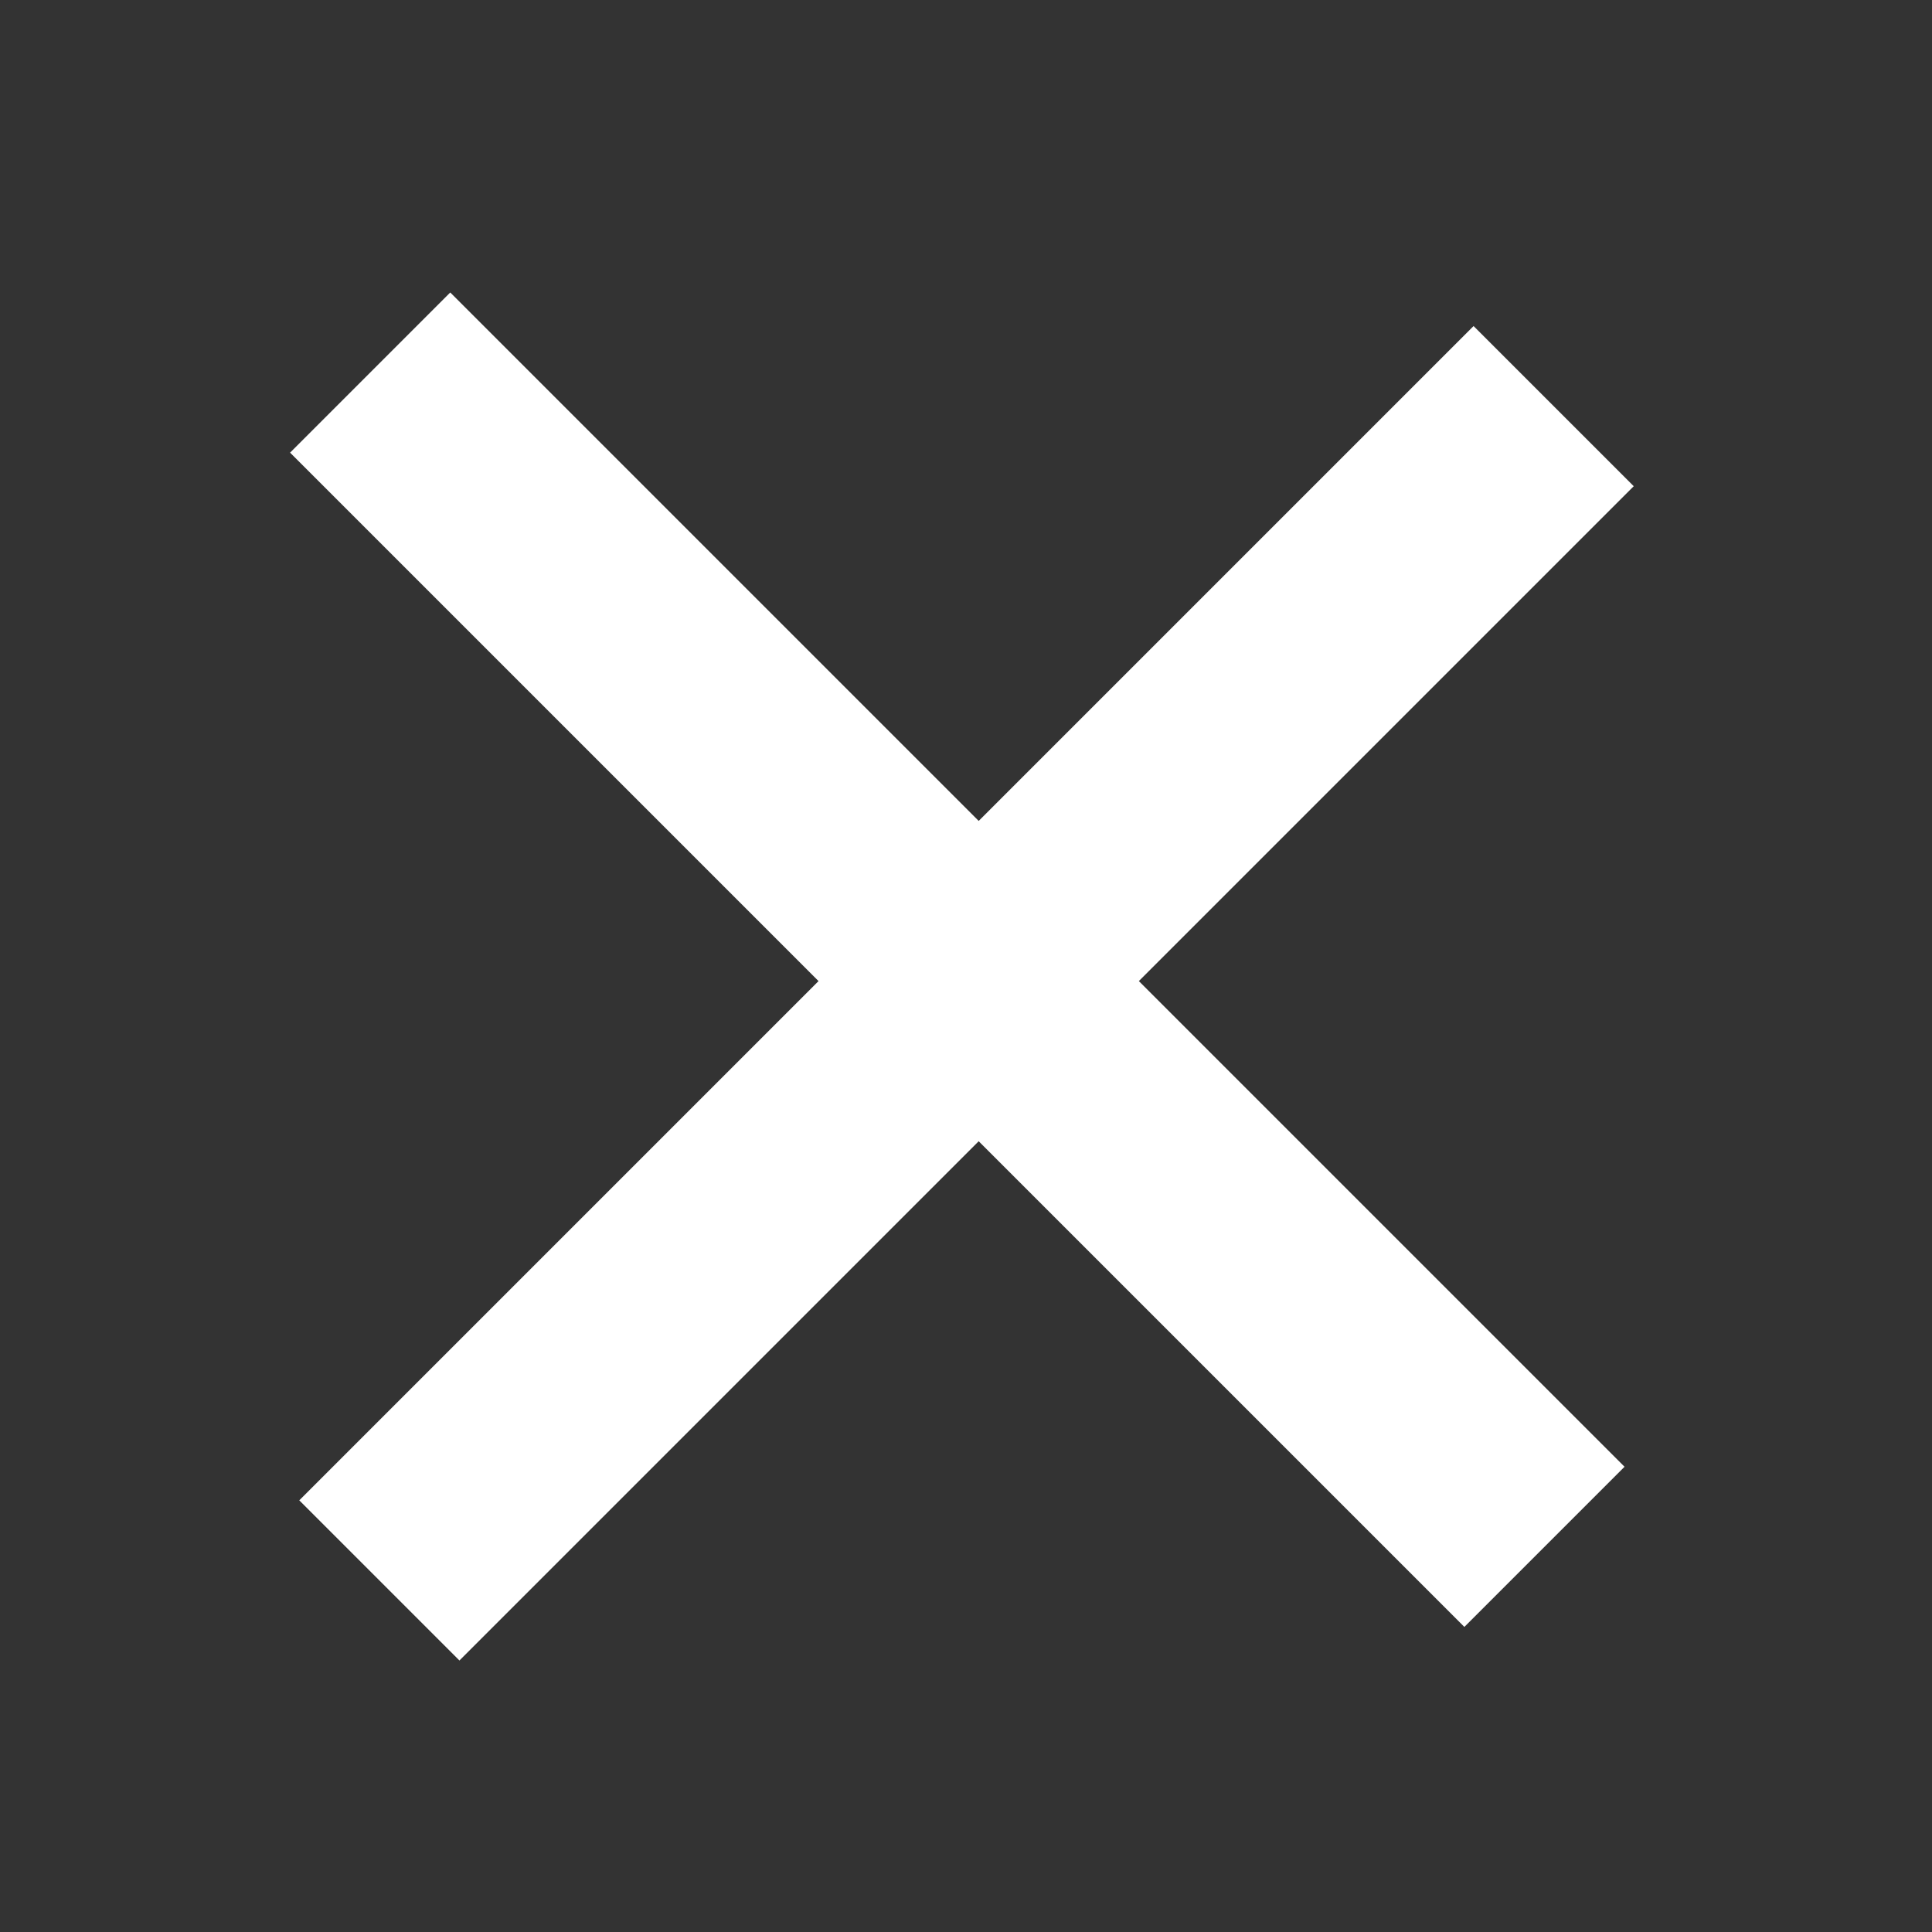
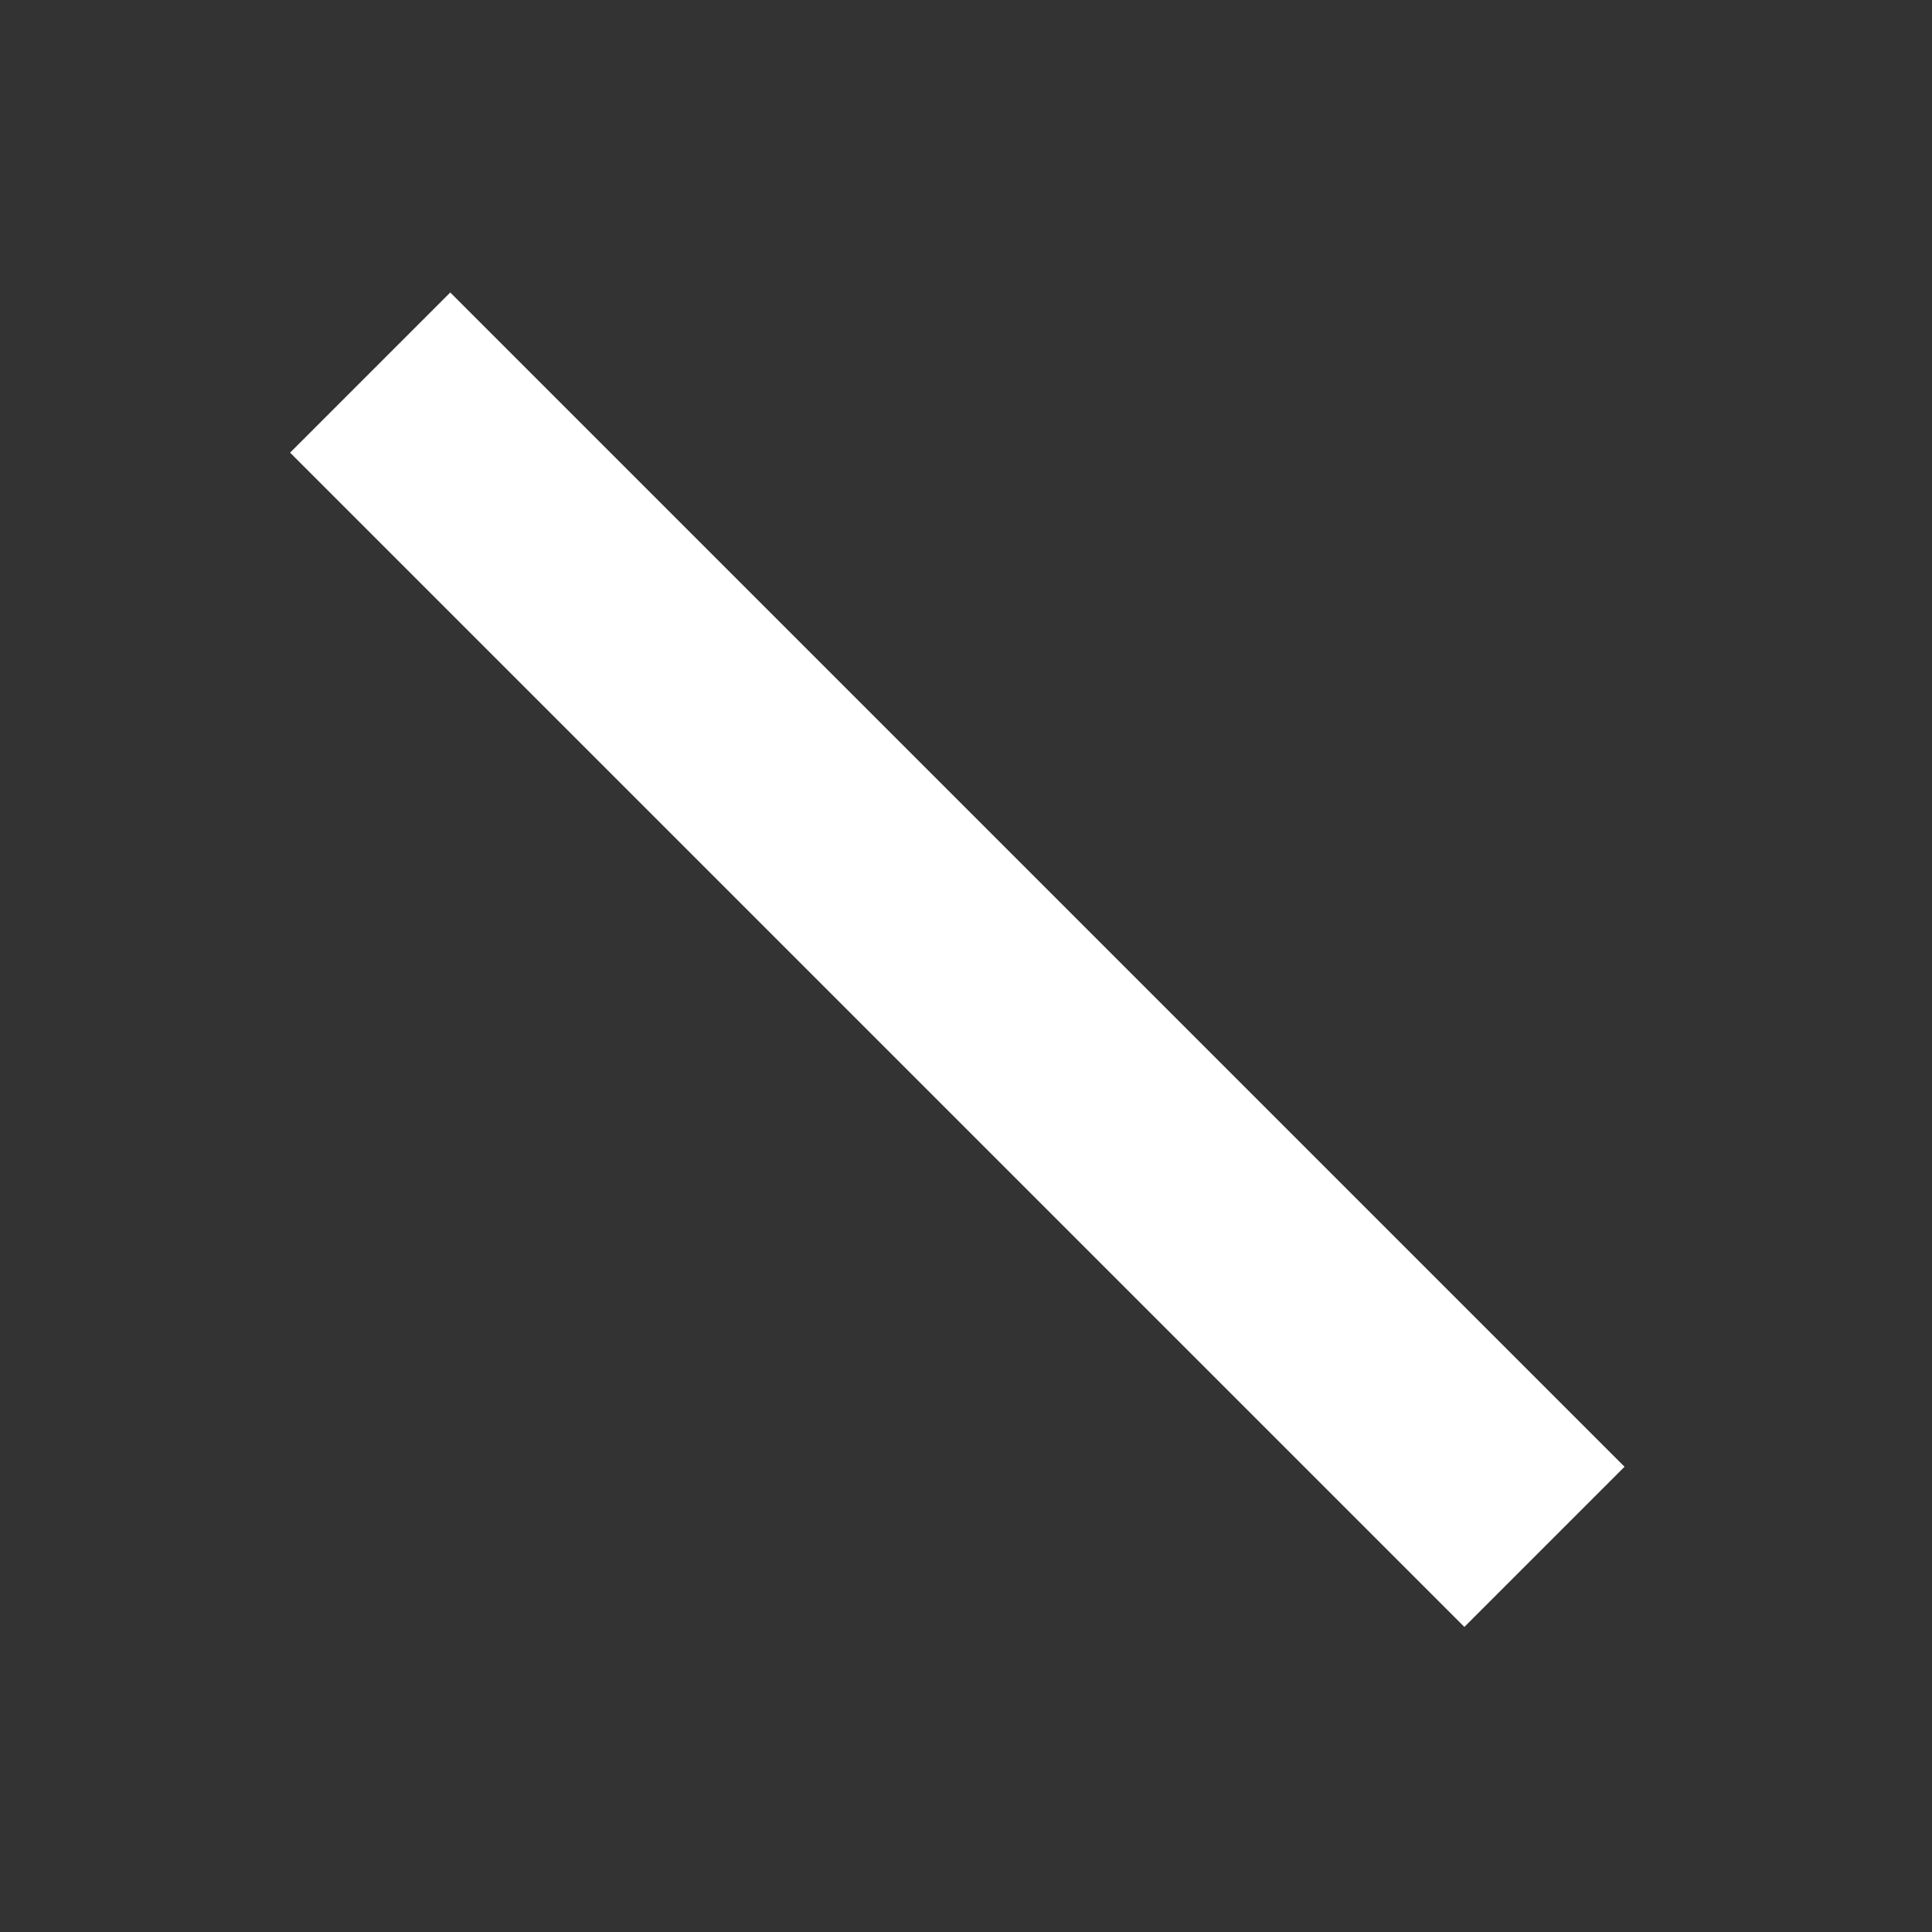
<svg xmlns="http://www.w3.org/2000/svg" width="21" height="21" viewBox="0 0 21 21" fill="none">
  <rect x="0" y="0" width="21" height="21" fill="#333333" stroke="none" />
  <rect x="4.894" y="3.179" width="18.051" height="2.462" transform="rotate(45 4.894 3.179)" fill="white" />
-   <rect x="3.253" y="16.308" width="18.051" height="2.462" transform="rotate(-45 3.253 16.308)" fill="white" />
</svg>